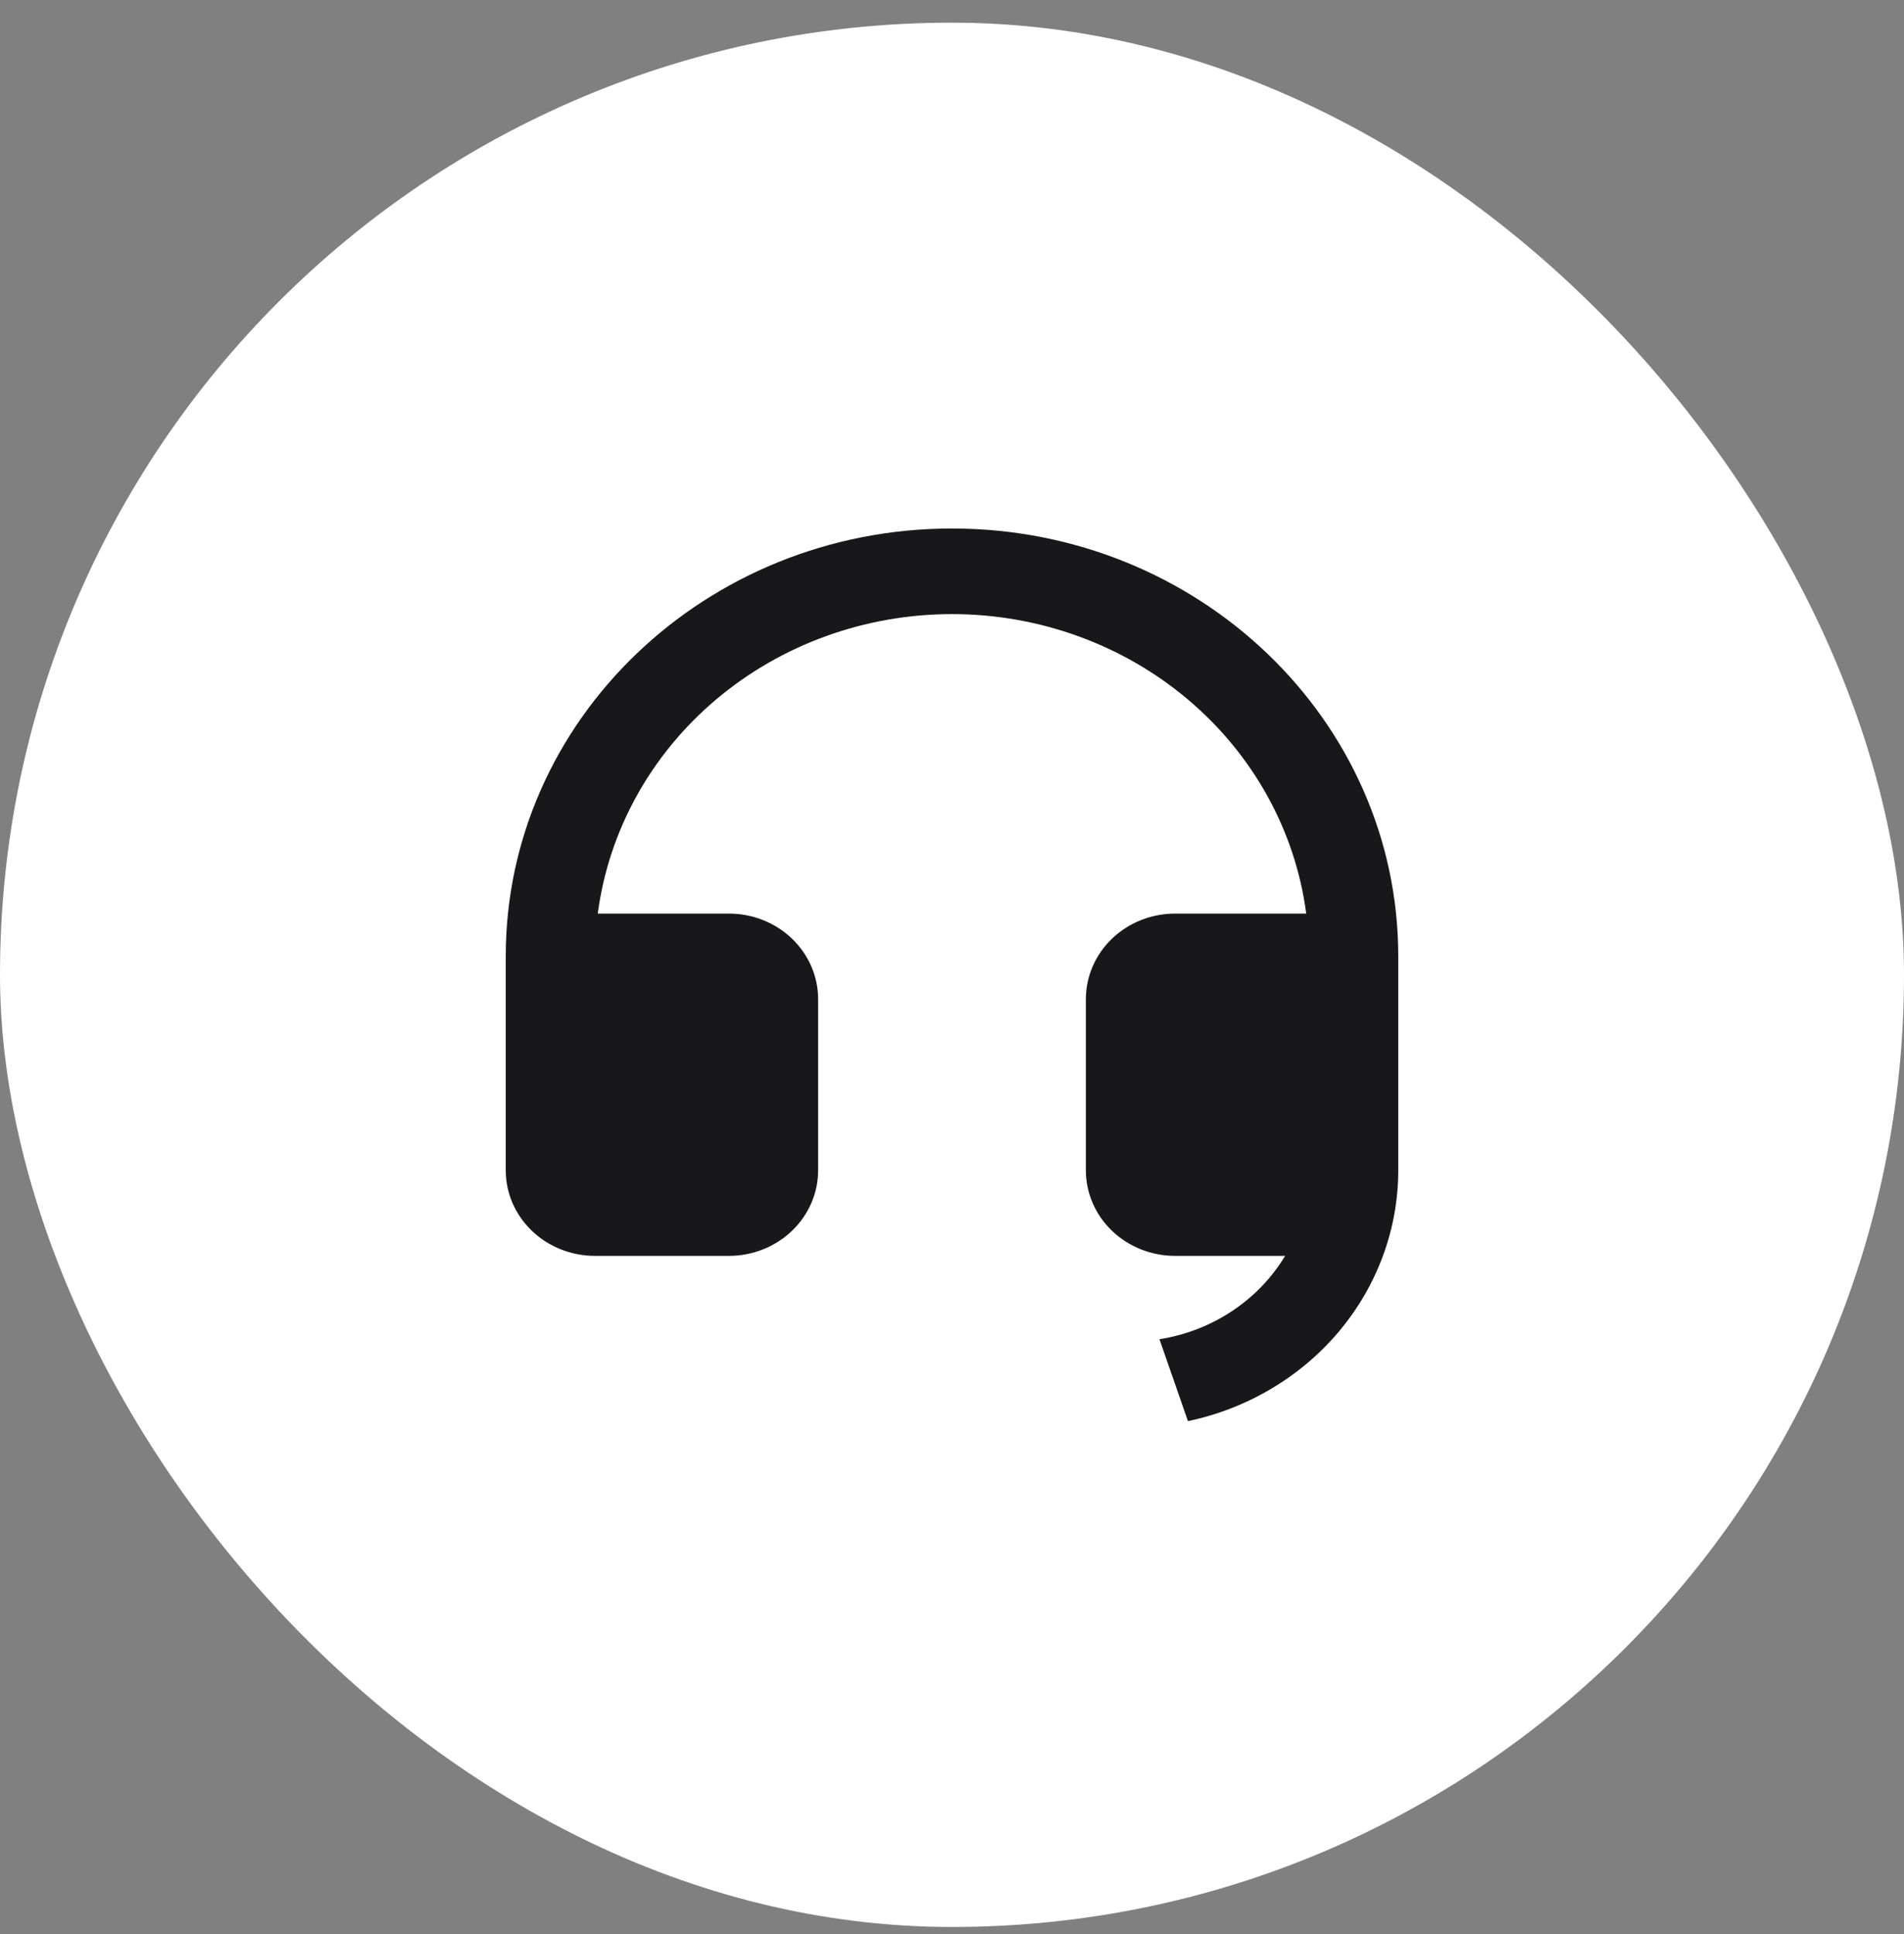
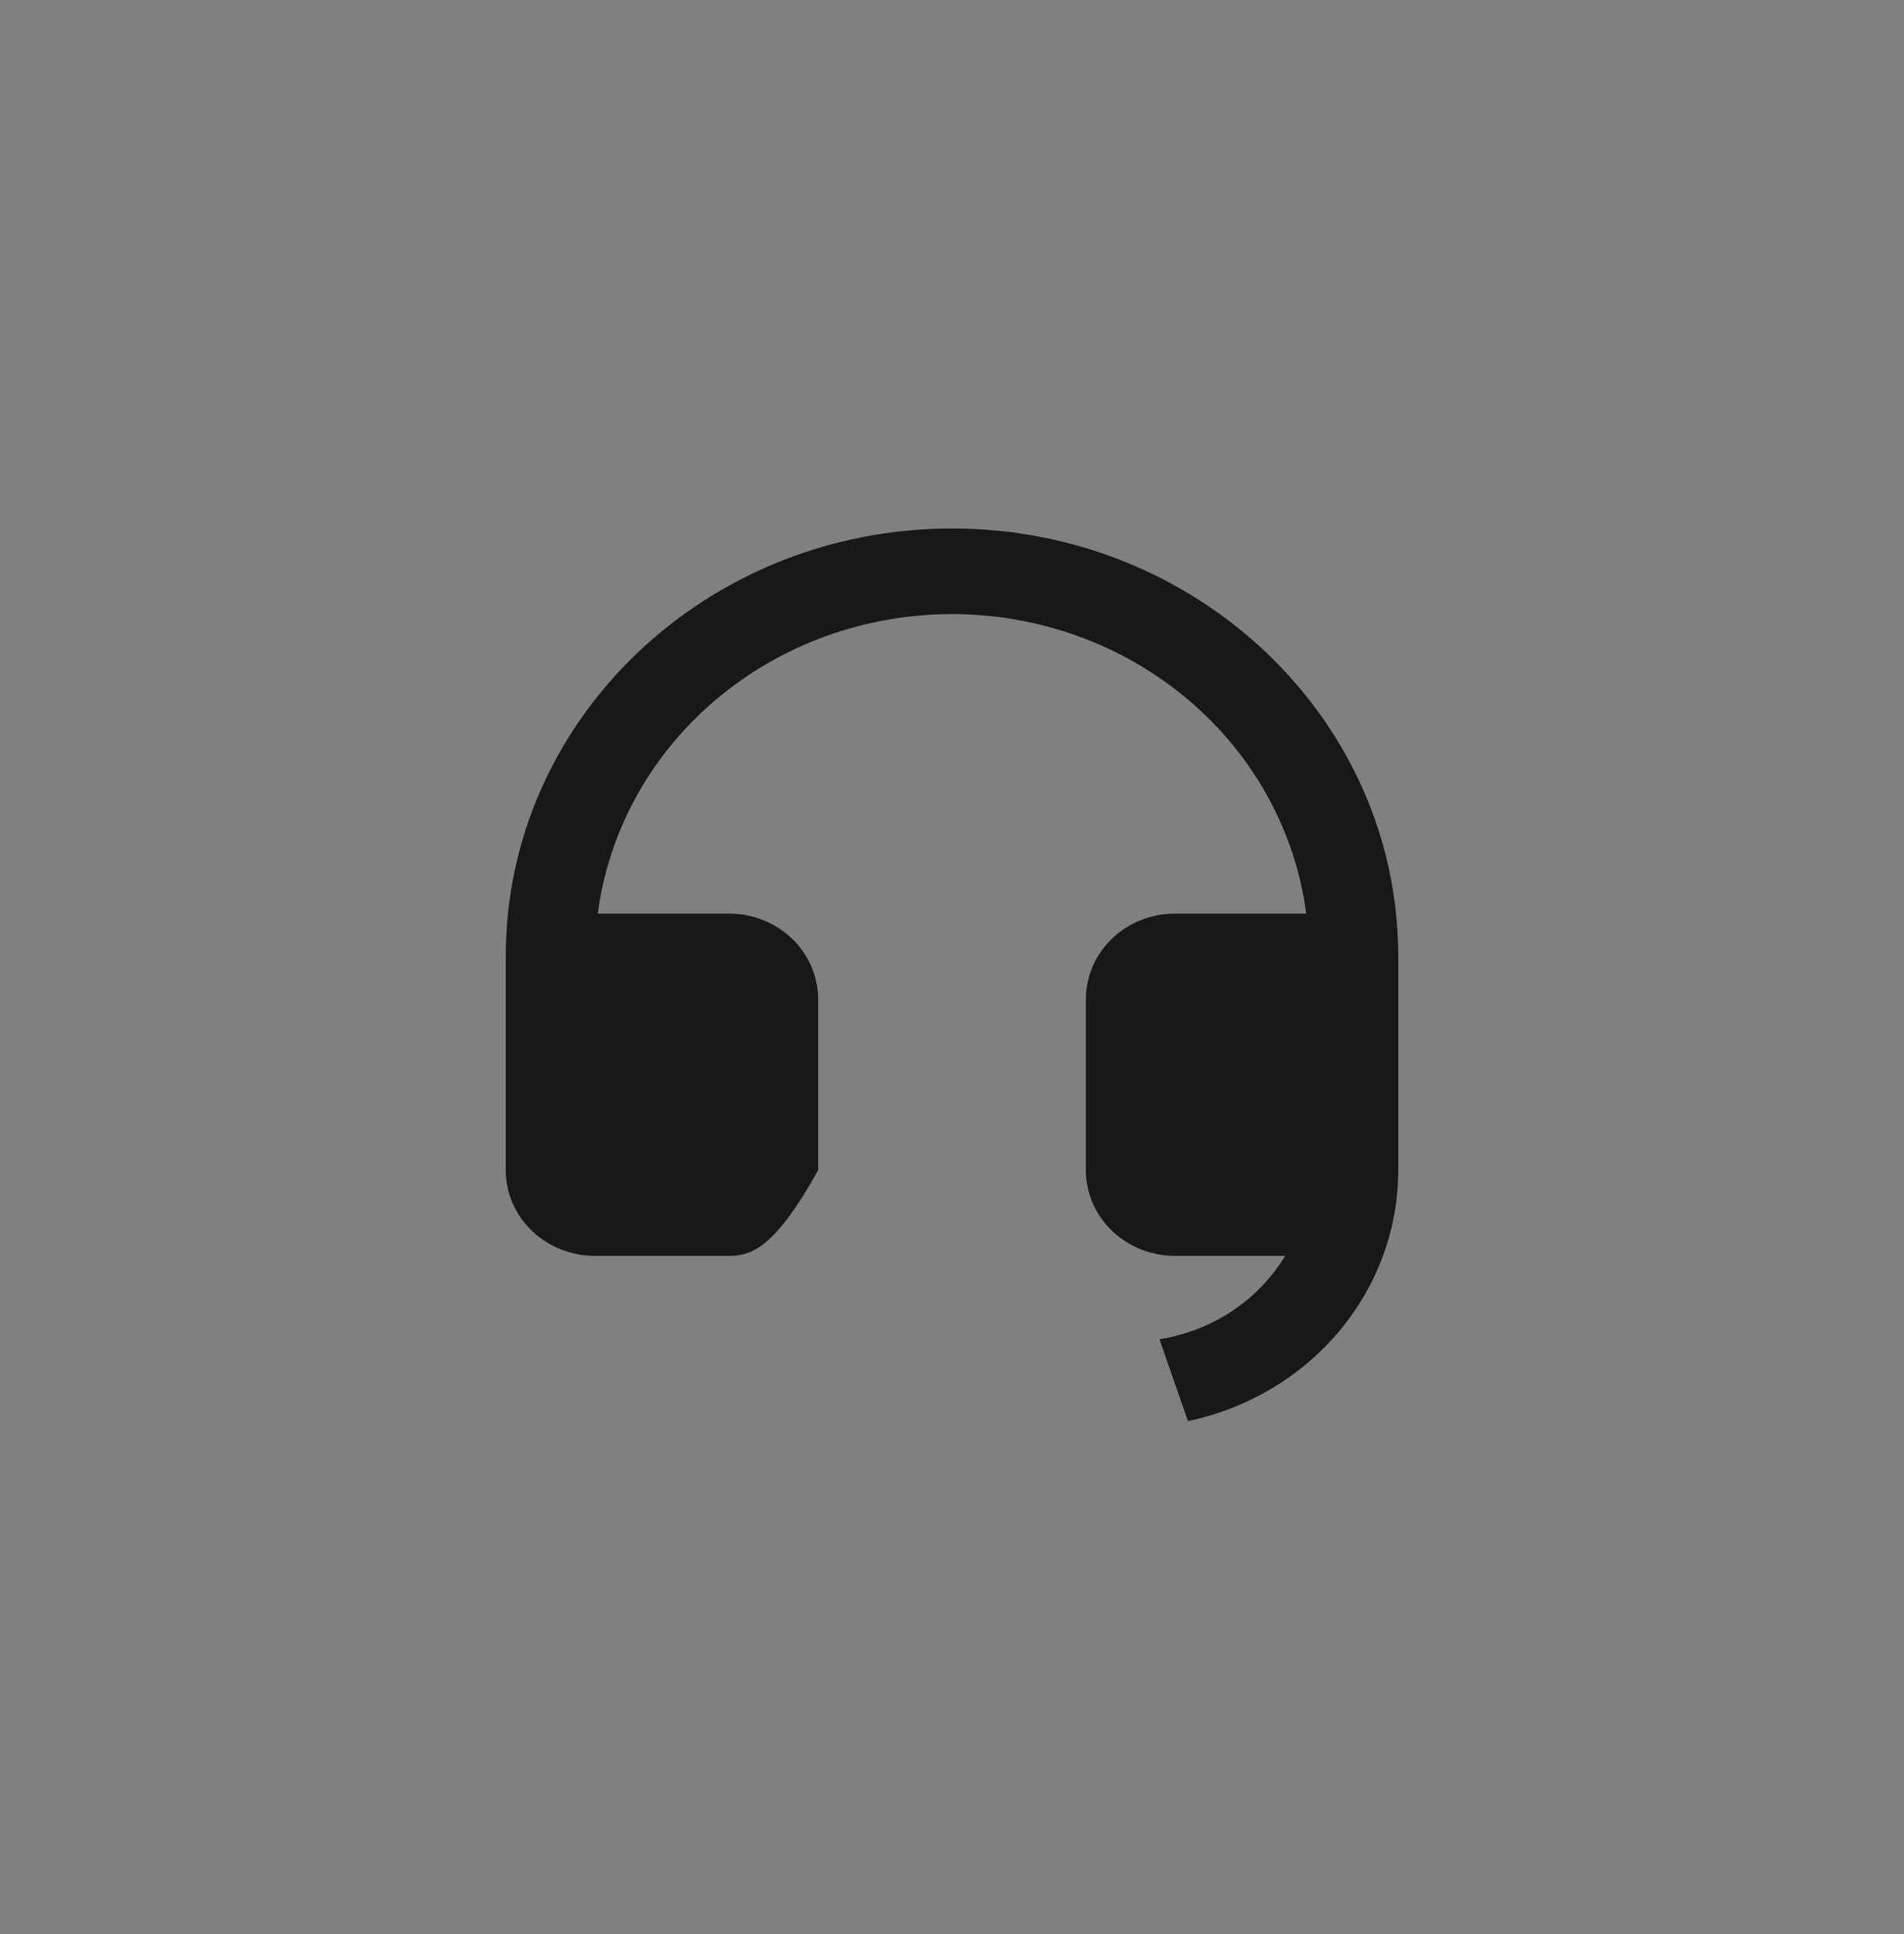
<svg xmlns="http://www.w3.org/2000/svg" width="64" height="65" viewBox="0 0 64 65" fill="none">
  <rect x="0" y="0" width="64" height="65" fill="#808080" stroke="none" />
-   <rect y="0.762" width="64" height="64" rx="32" fill="white" />
-   <path d="M47 39.335C46.999 41.301 46.298 43.209 45.013 44.741C43.727 46.274 41.934 47.339 39.931 47.762L38.974 45.009C39.85 44.871 40.683 44.548 41.414 44.063C42.144 43.579 42.753 42.945 43.197 42.208H39.5C38.704 42.208 37.941 41.905 37.379 41.366C36.816 40.826 36.5 40.095 36.5 39.332V33.58C36.5 32.817 36.816 32.086 37.379 31.546C37.941 31.007 38.704 30.704 39.5 30.704H43.907C43.541 27.924 42.129 25.368 39.937 23.515C37.745 21.662 34.923 20.639 32 20.639C29.077 20.639 26.255 21.662 24.063 23.515C21.871 25.368 20.459 27.924 20.093 30.704H24.5C25.296 30.704 26.059 31.007 26.621 31.546C27.184 32.086 27.5 32.817 27.5 33.58V39.332C27.5 40.095 27.184 40.826 26.621 41.366C26.059 41.905 25.296 42.208 24.5 42.208H20C19.204 42.208 18.441 41.905 17.879 41.366C17.316 40.826 17 40.095 17 39.332V32.142C17 24.2 23.715 17.762 32 17.762C40.285 17.762 47 24.2 47 32.142V39.335Z" fill="#18181B" />
+   <path d="M47 39.335C46.999 41.301 46.298 43.209 45.013 44.741C43.727 46.274 41.934 47.339 39.931 47.762L38.974 45.009C39.85 44.871 40.683 44.548 41.414 44.063C42.144 43.579 42.753 42.945 43.197 42.208H39.5C38.704 42.208 37.941 41.905 37.379 41.366C36.816 40.826 36.5 40.095 36.5 39.332V33.58C36.5 32.817 36.816 32.086 37.379 31.546C37.941 31.007 38.704 30.704 39.5 30.704H43.907C43.541 27.924 42.129 25.368 39.937 23.515C37.745 21.662 34.923 20.639 32 20.639C29.077 20.639 26.255 21.662 24.063 23.515C21.871 25.368 20.459 27.924 20.093 30.704H24.5C25.296 30.704 26.059 31.007 26.621 31.546C27.184 32.086 27.5 32.817 27.5 33.58V39.332C26.059 41.905 25.296 42.208 24.5 42.208H20C19.204 42.208 18.441 41.905 17.879 41.366C17.316 40.826 17 40.095 17 39.332V32.142C17 24.2 23.715 17.762 32 17.762C40.285 17.762 47 24.2 47 32.142V39.335Z" fill="#18181B" />
</svg>